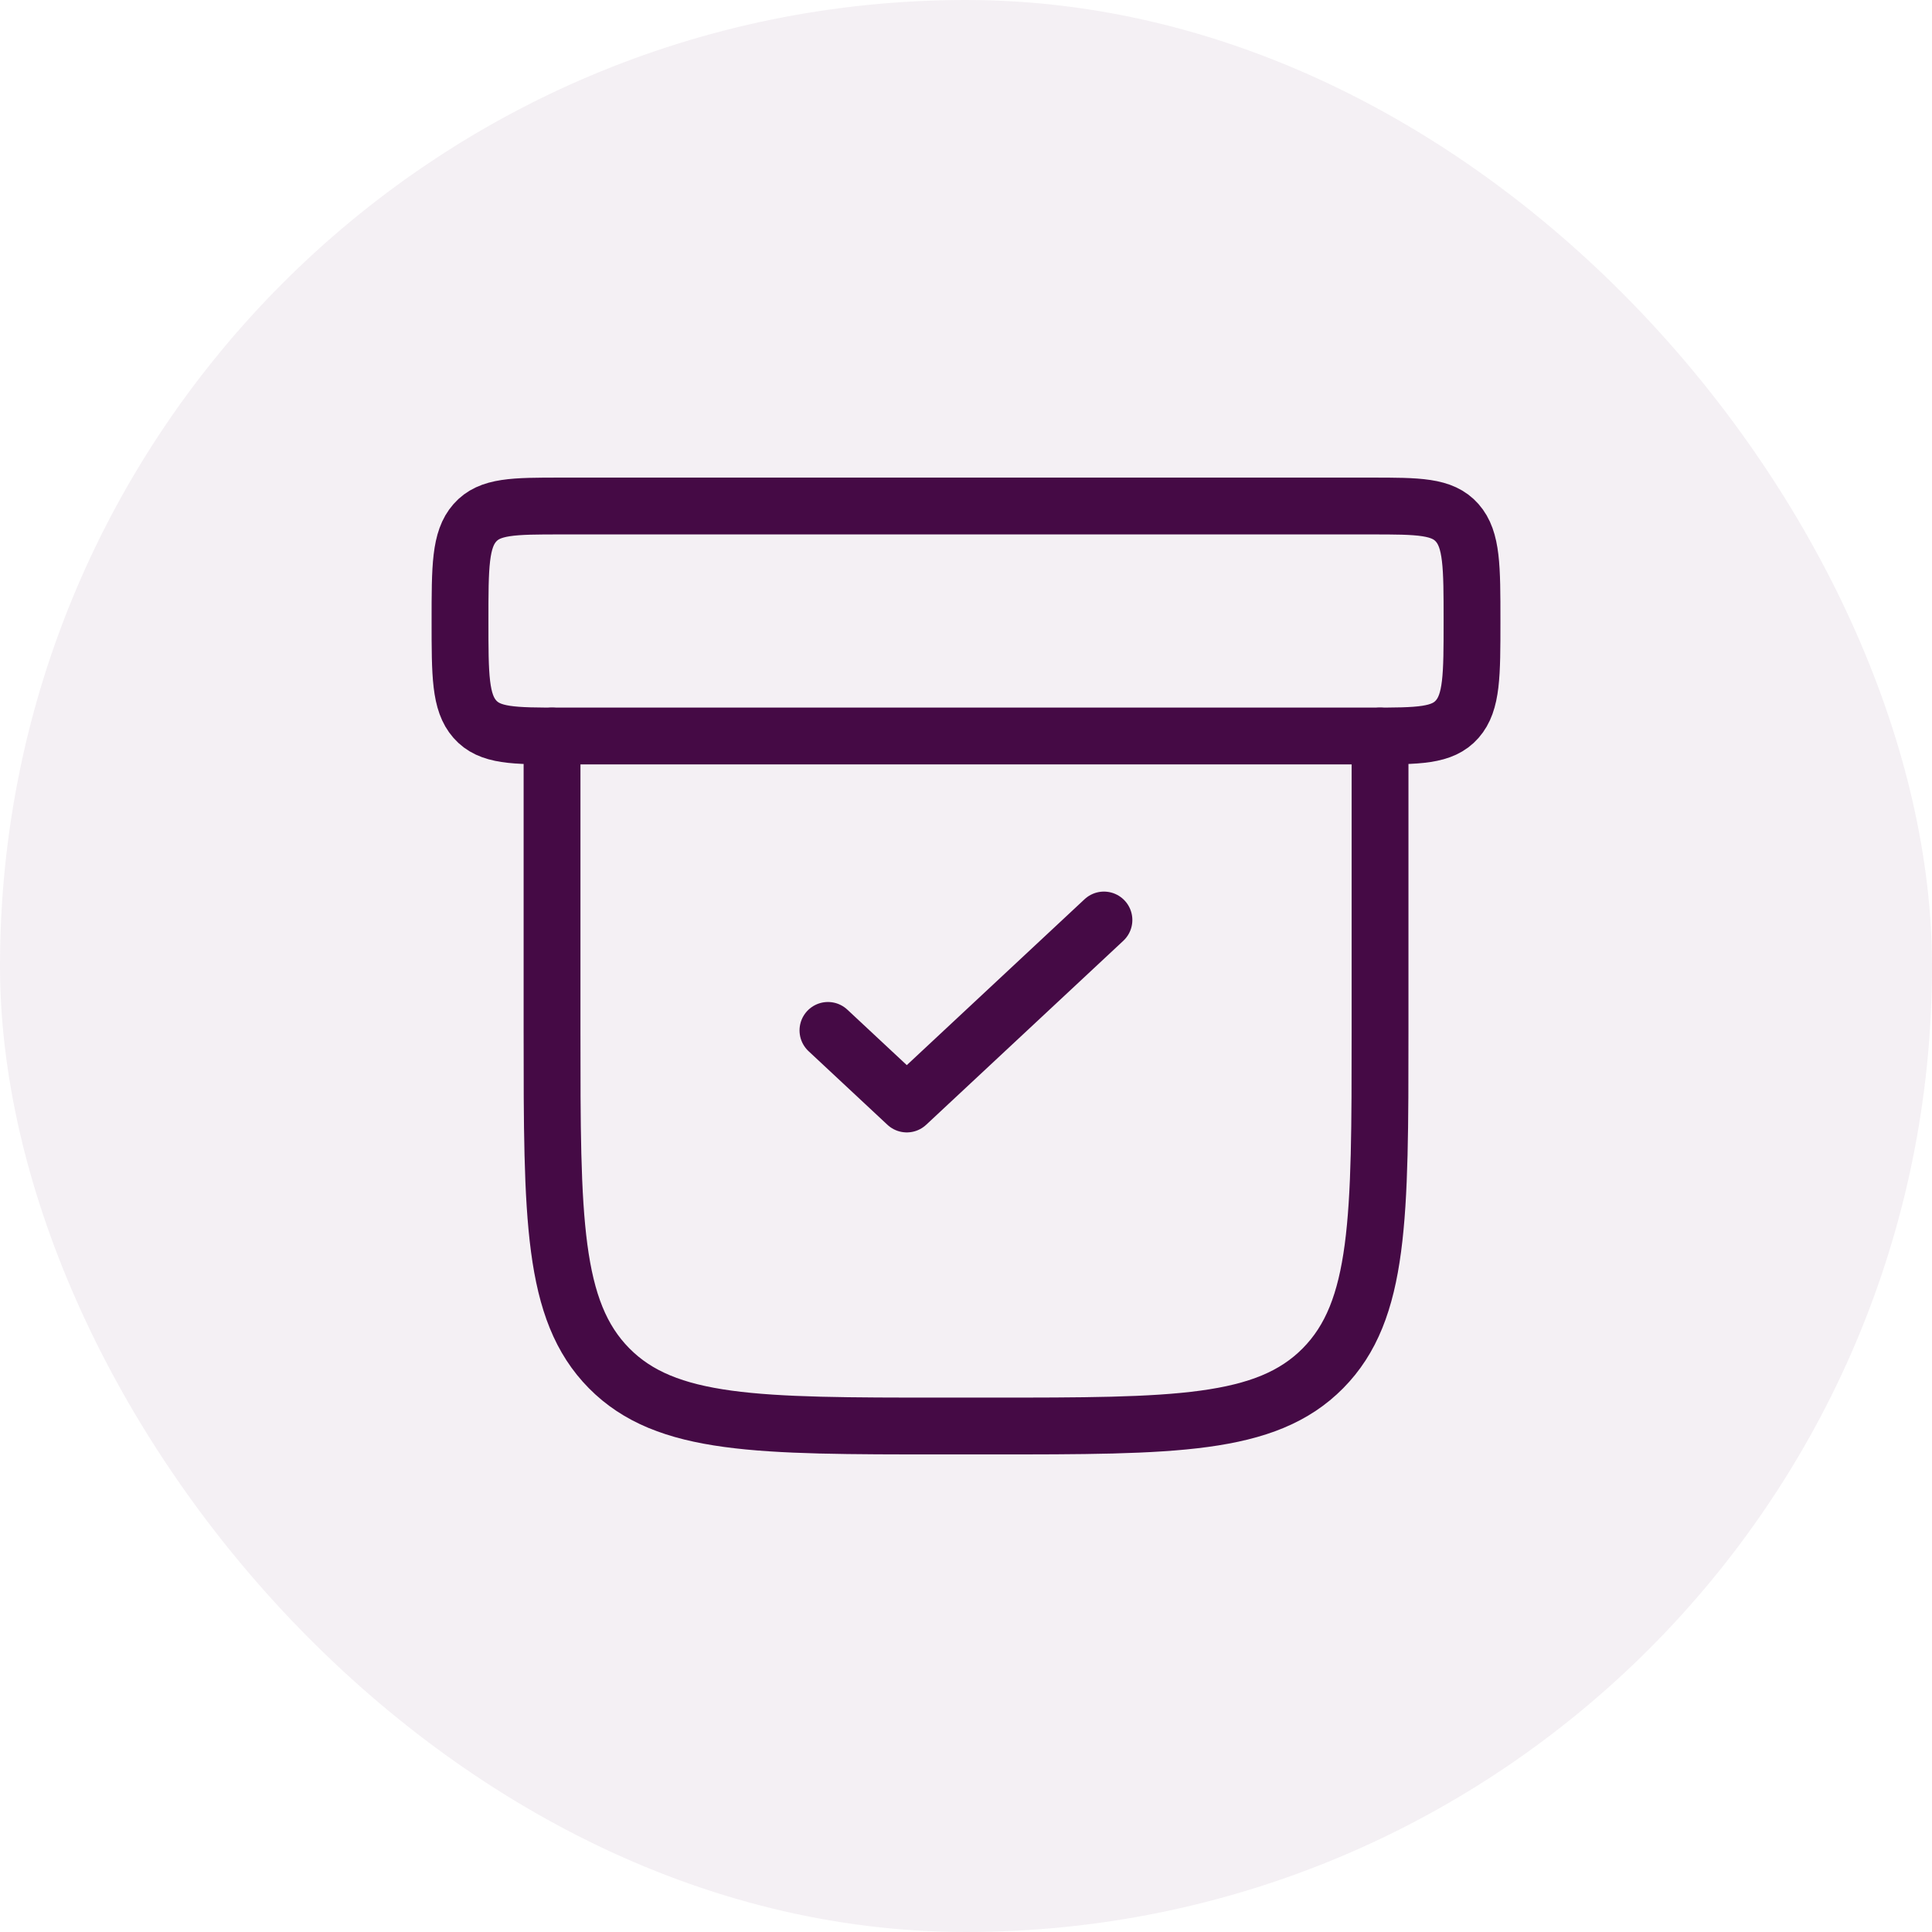
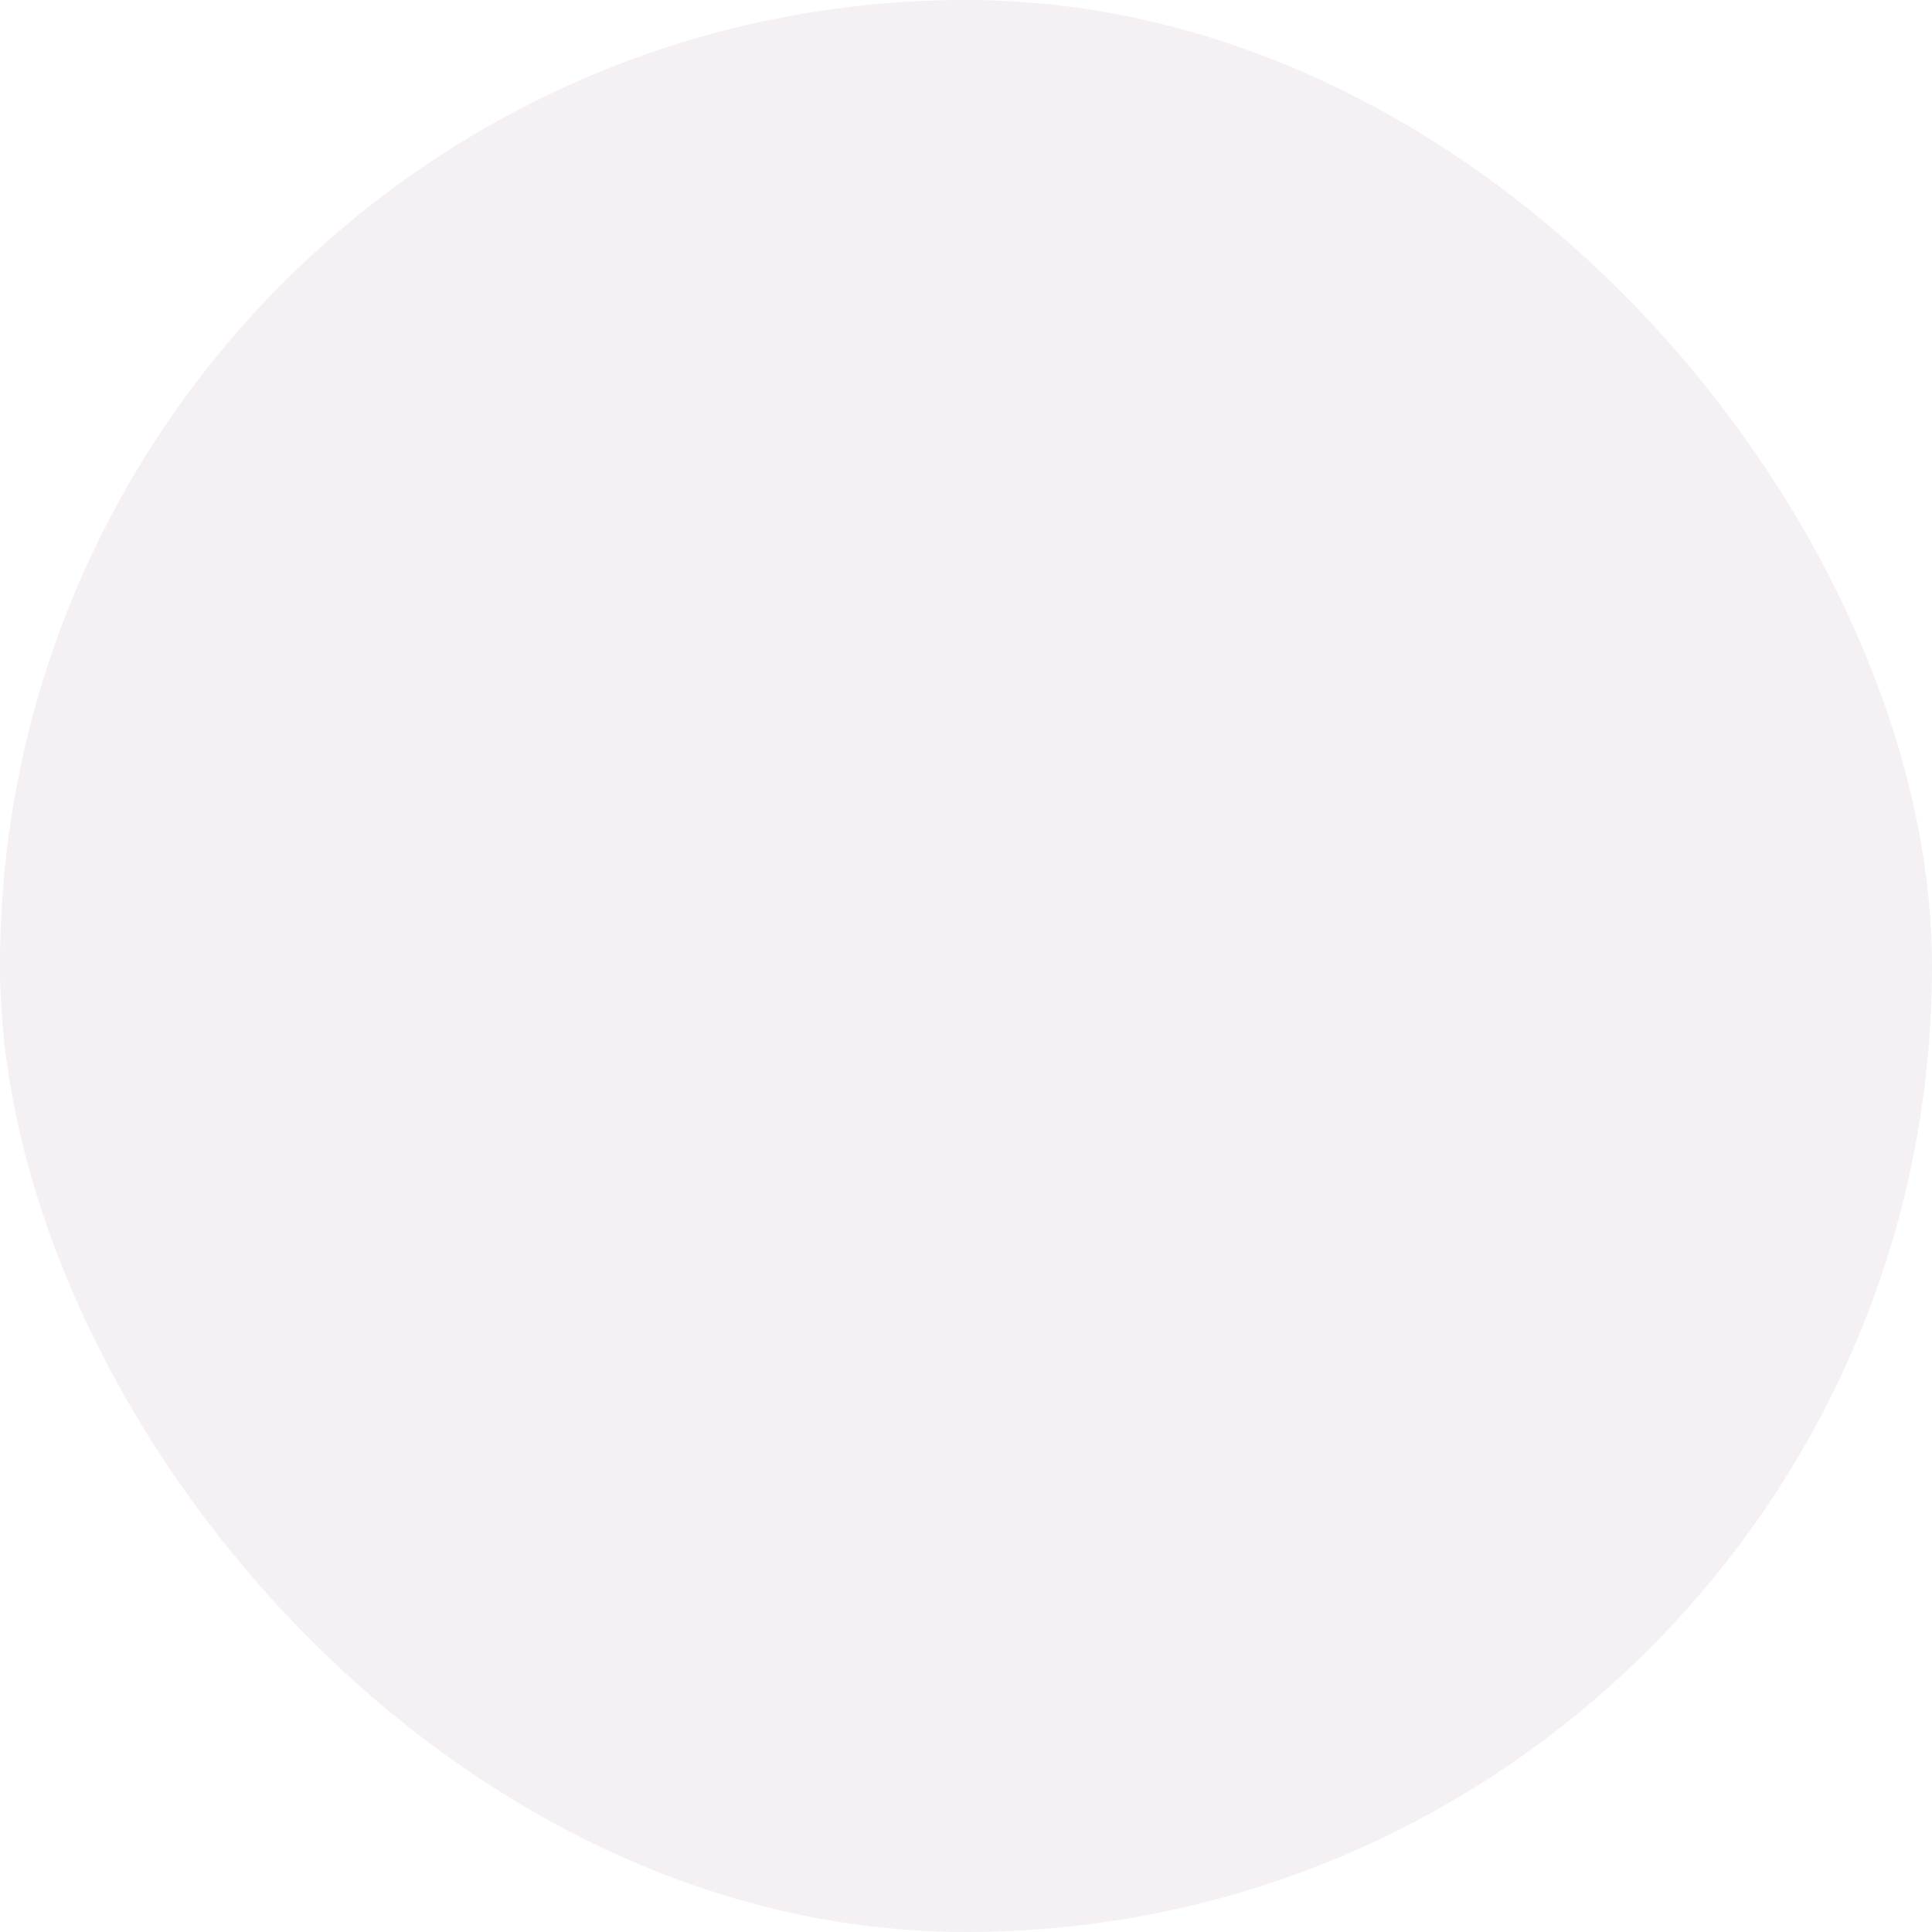
<svg xmlns="http://www.w3.org/2000/svg" width="68" height="68" viewBox="0 0 68 68" fill="none">
  <rect width="68" height="68" rx="34" fill="#450A45" fill-opacity="0.06" />
-   <path d="M48.573 25.905V36.313C48.573 42.855 48.573 46.126 46.564 48.158C44.556 50.191 41.323 50.191 34.858 50.191H33.144C26.679 50.191 23.447 50.191 21.438 48.158C19.43 46.126 19.43 42.855 19.43 36.313V25.905" stroke="#450A45" stroke-width="2" stroke-linecap="round" />
-   <path d="M16.191 21.857C16.191 19.949 16.191 18.995 16.713 18.402C17.235 17.81 18.074 17.81 19.753 17.81H48.249C49.928 17.81 50.767 17.81 51.289 18.402C51.81 18.995 51.81 19.949 51.81 21.857C51.81 23.765 51.81 24.719 51.289 25.312C50.767 25.905 49.928 25.905 48.249 25.905H19.753C18.074 25.905 17.235 25.905 16.713 25.312C16.191 24.719 16.191 23.765 16.191 21.857Z" stroke="#450A45" stroke-width="2" />
-   <path d="M29.141 36.267L31.916 38.857L38.855 32.381" stroke="#450A45" stroke-width="2" stroke-linecap="round" stroke-linejoin="round" />
</svg>